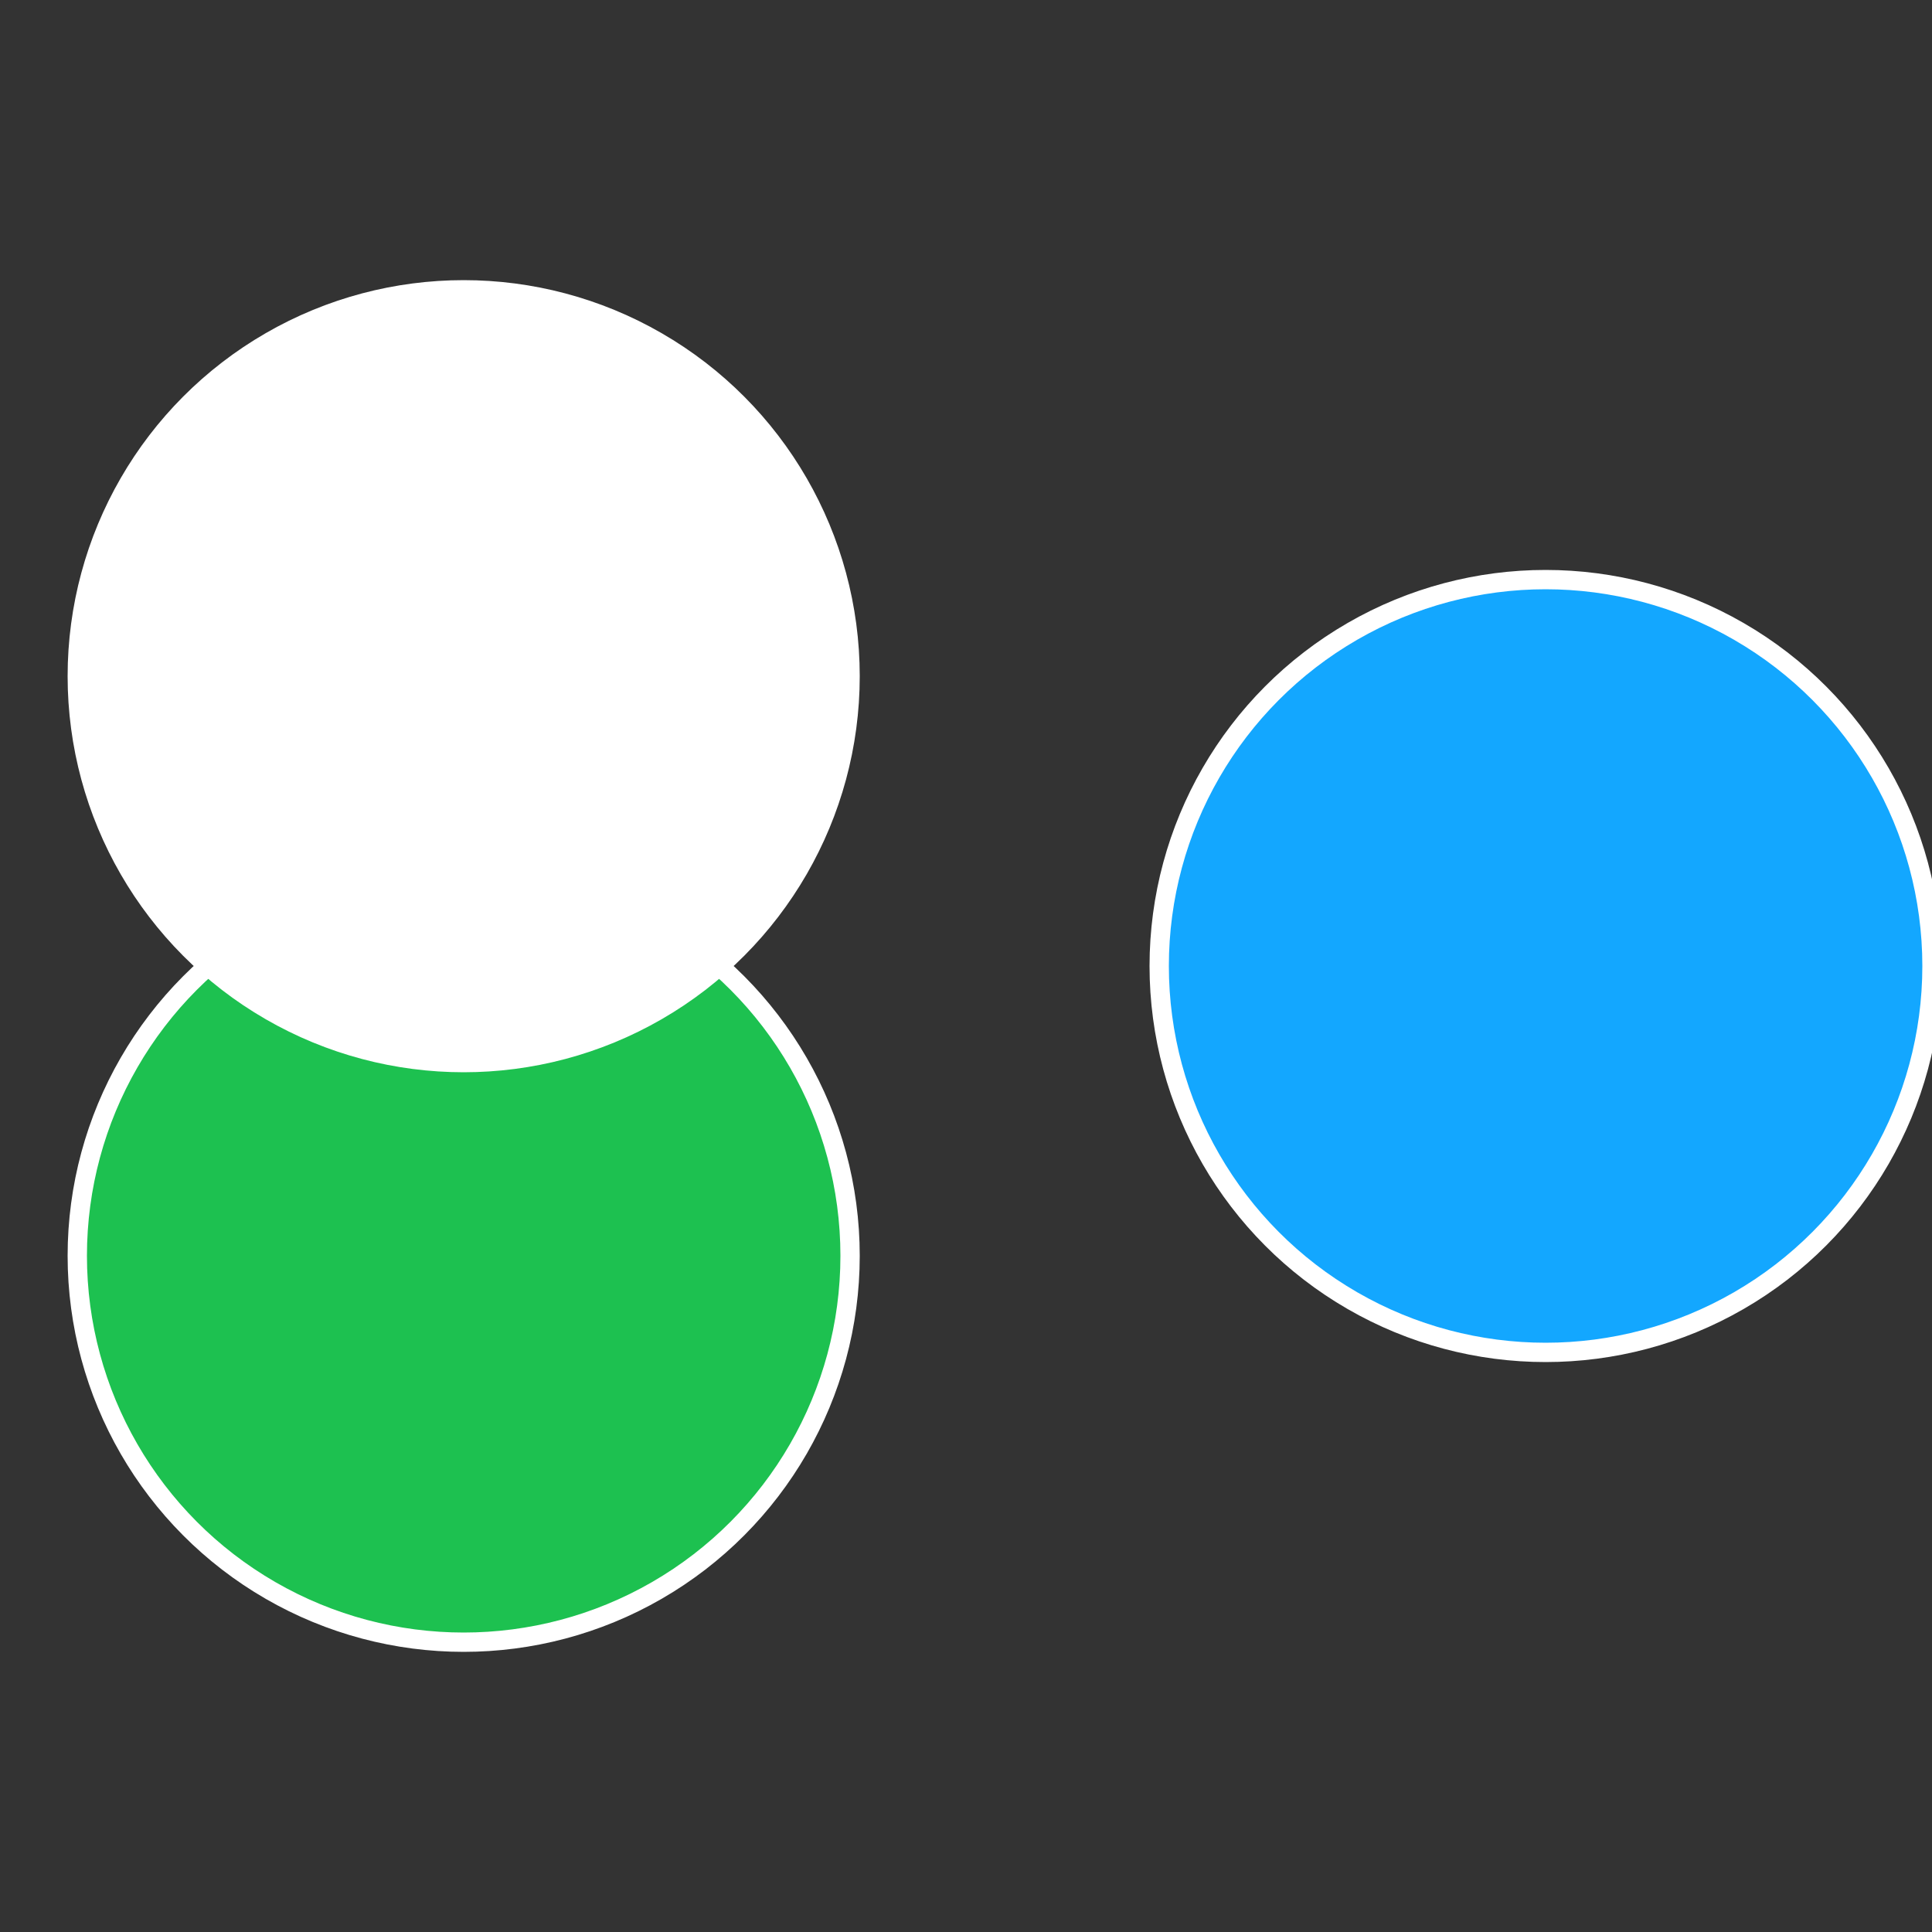
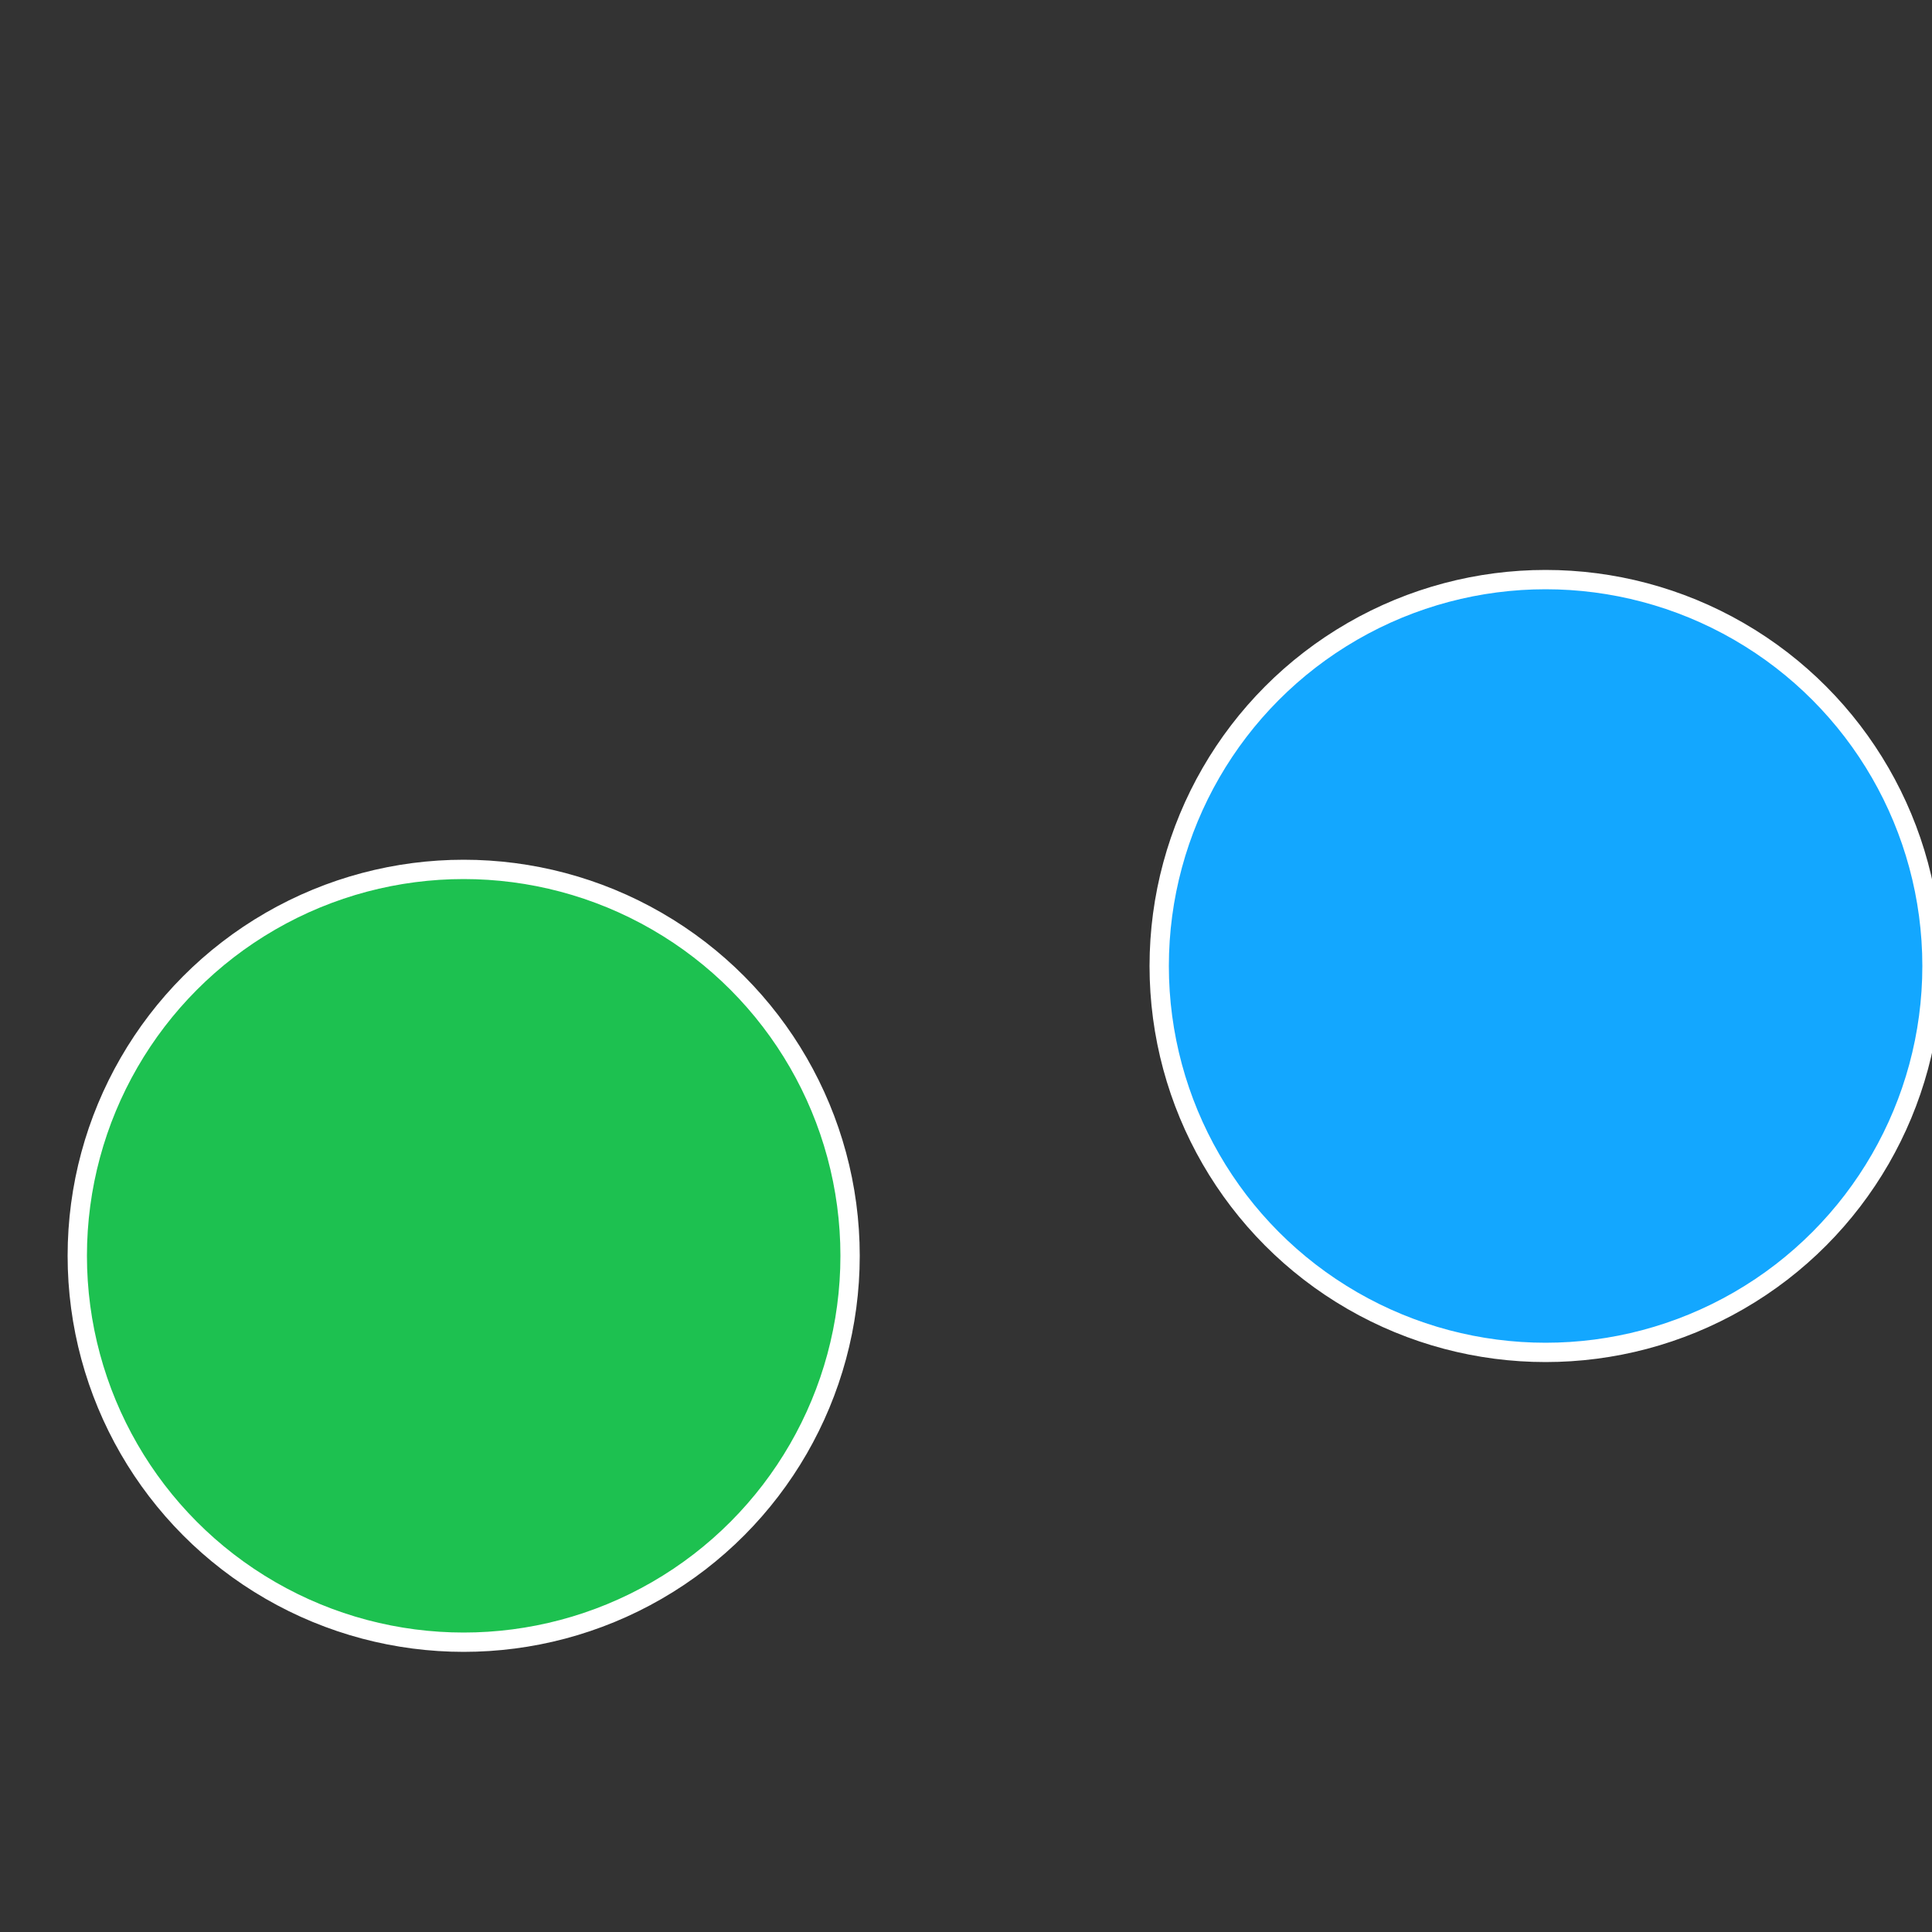
<svg xmlns="http://www.w3.org/2000/svg" width="500" height="500" viewBox="-1 -1 2 2">
  <rect x="-1" y="-1" width="2" height="2" fill="#333333" stroke="none" />
  <circle cx="0.6" cy="0" r="0.4" fill="#13a7ffffffffffffebf61505" stroke="#fff" stroke-width="1%" />
  <circle cx="-0.52" cy="0.3" r="0.4" fill="#1dc1505ffffffffffffebf6" stroke="#fff" stroke-width="1%" />
-   <circle cx="-0.52" cy="-0.3" r="0.4" fill="#ffffffffffffebf61505ffffffffffffff1f" stroke="#fff" stroke-width="1%" />
</svg>